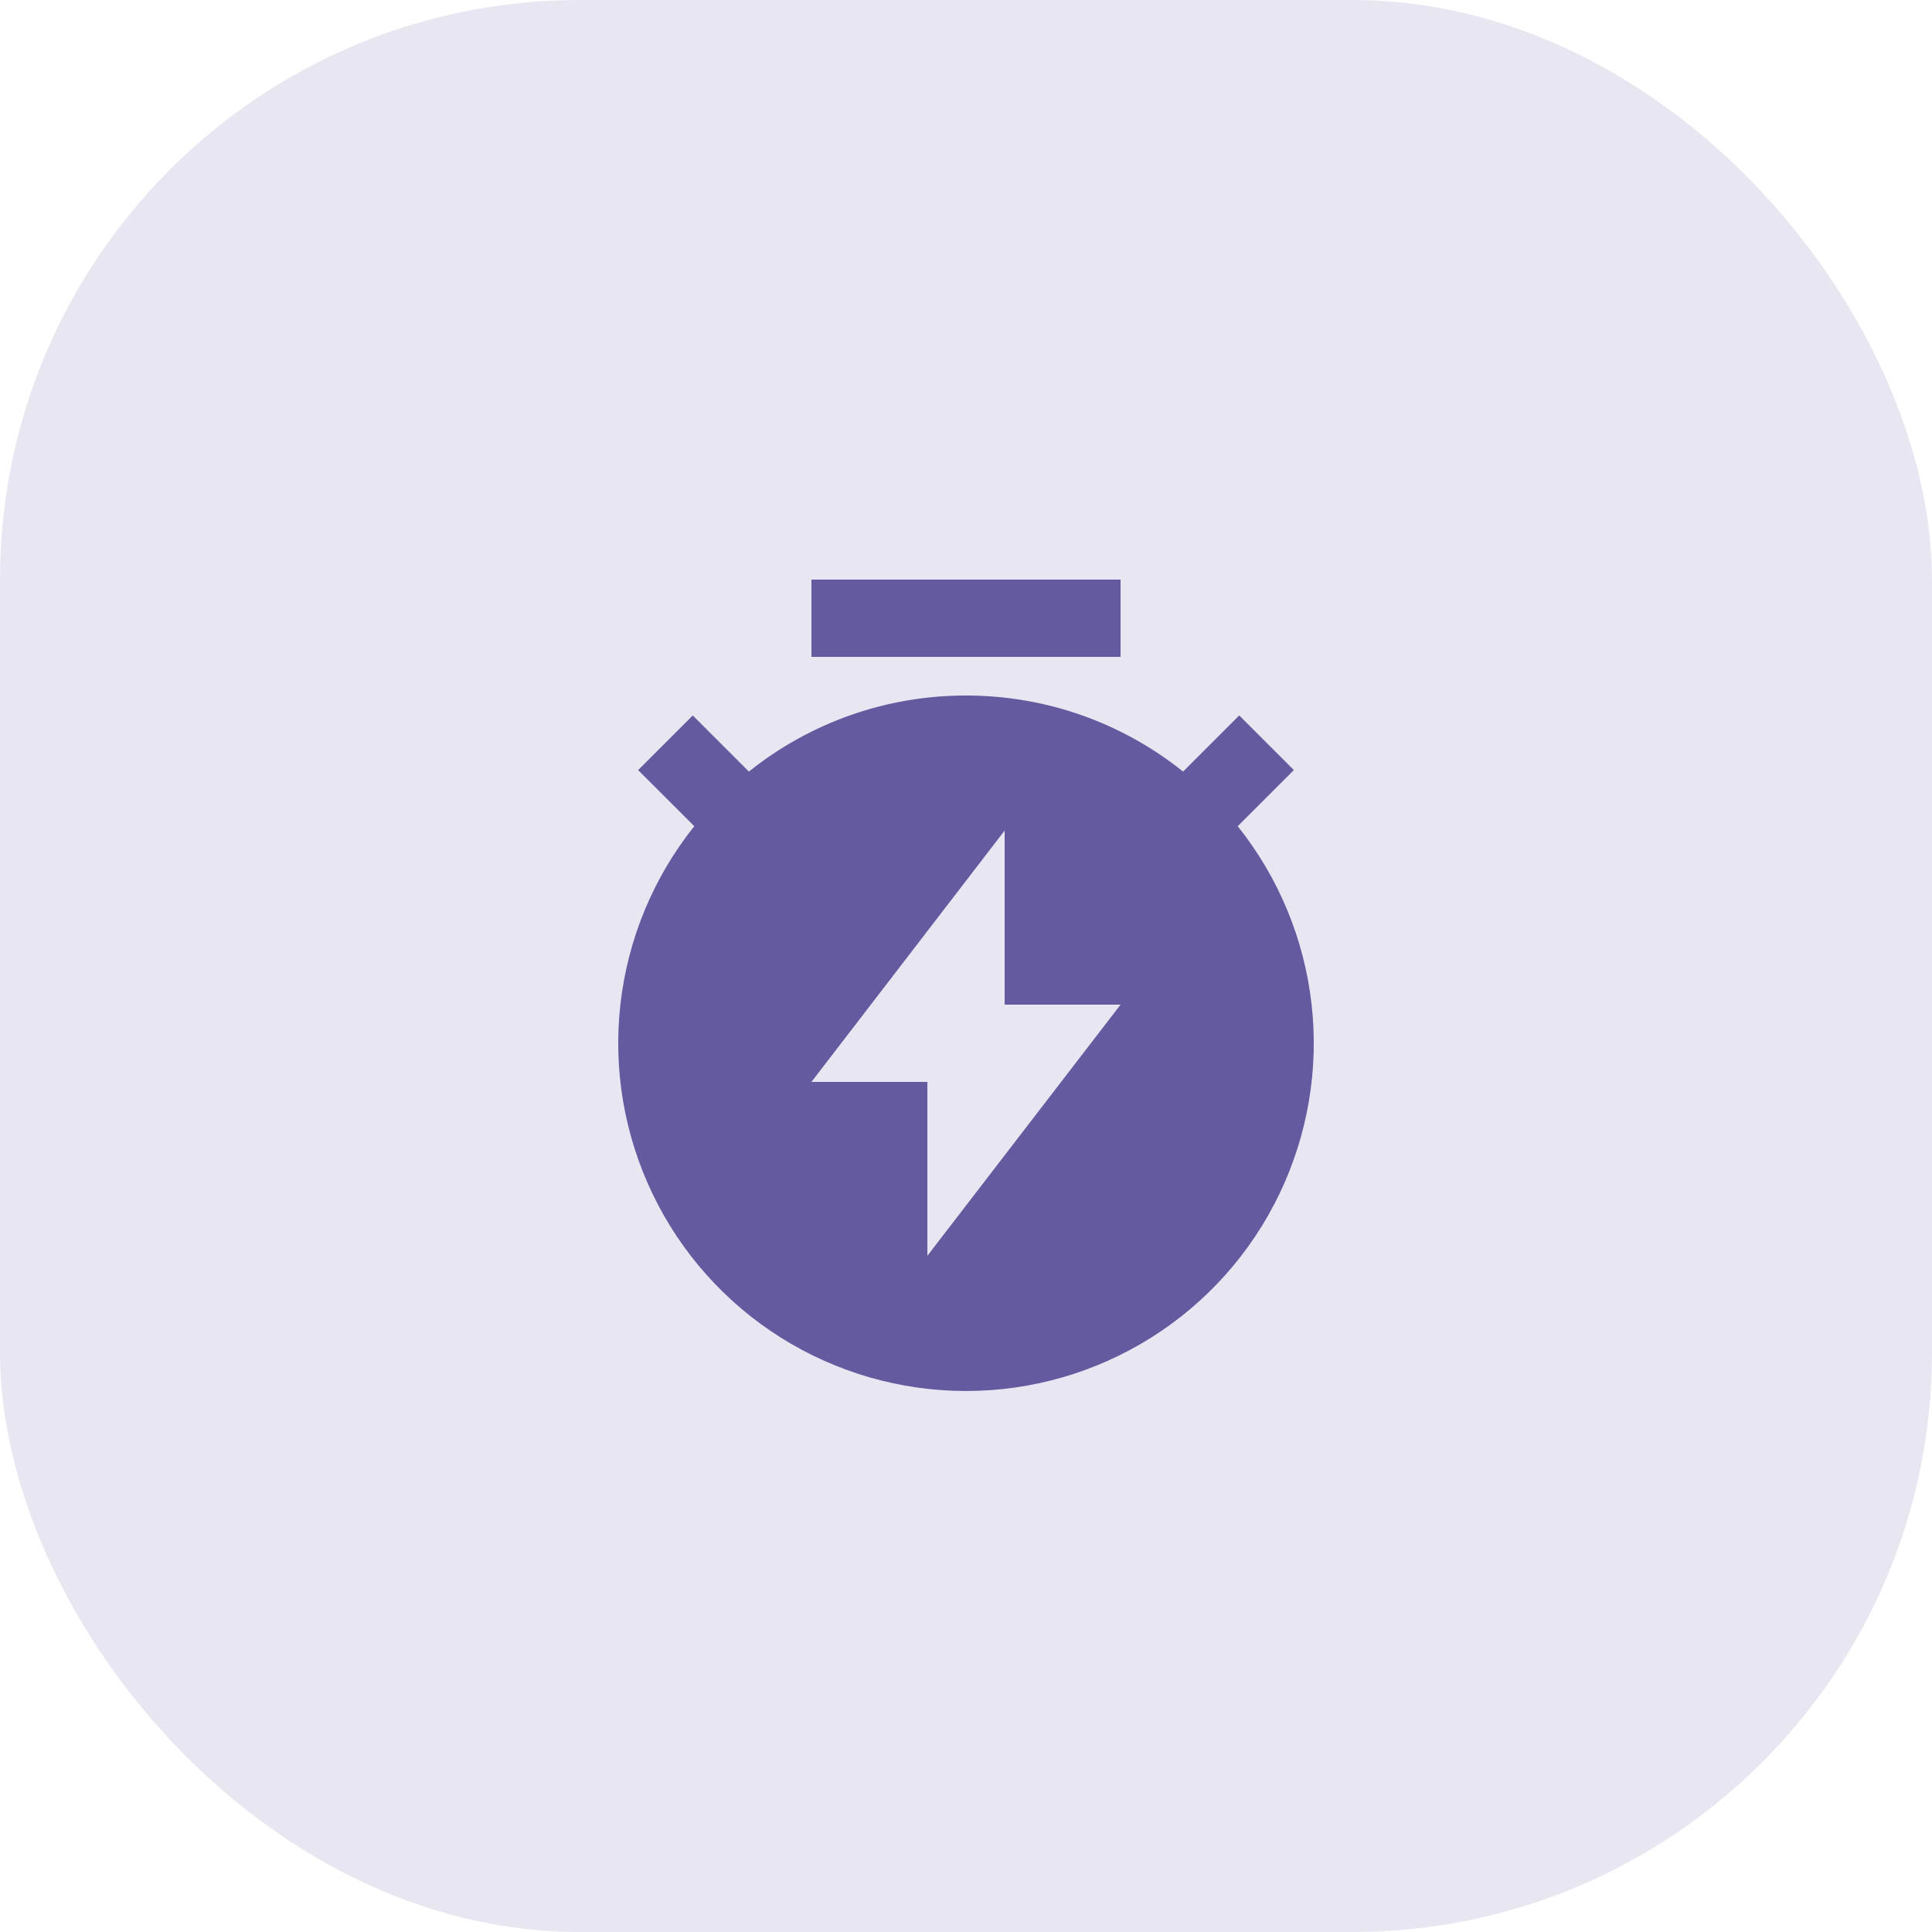
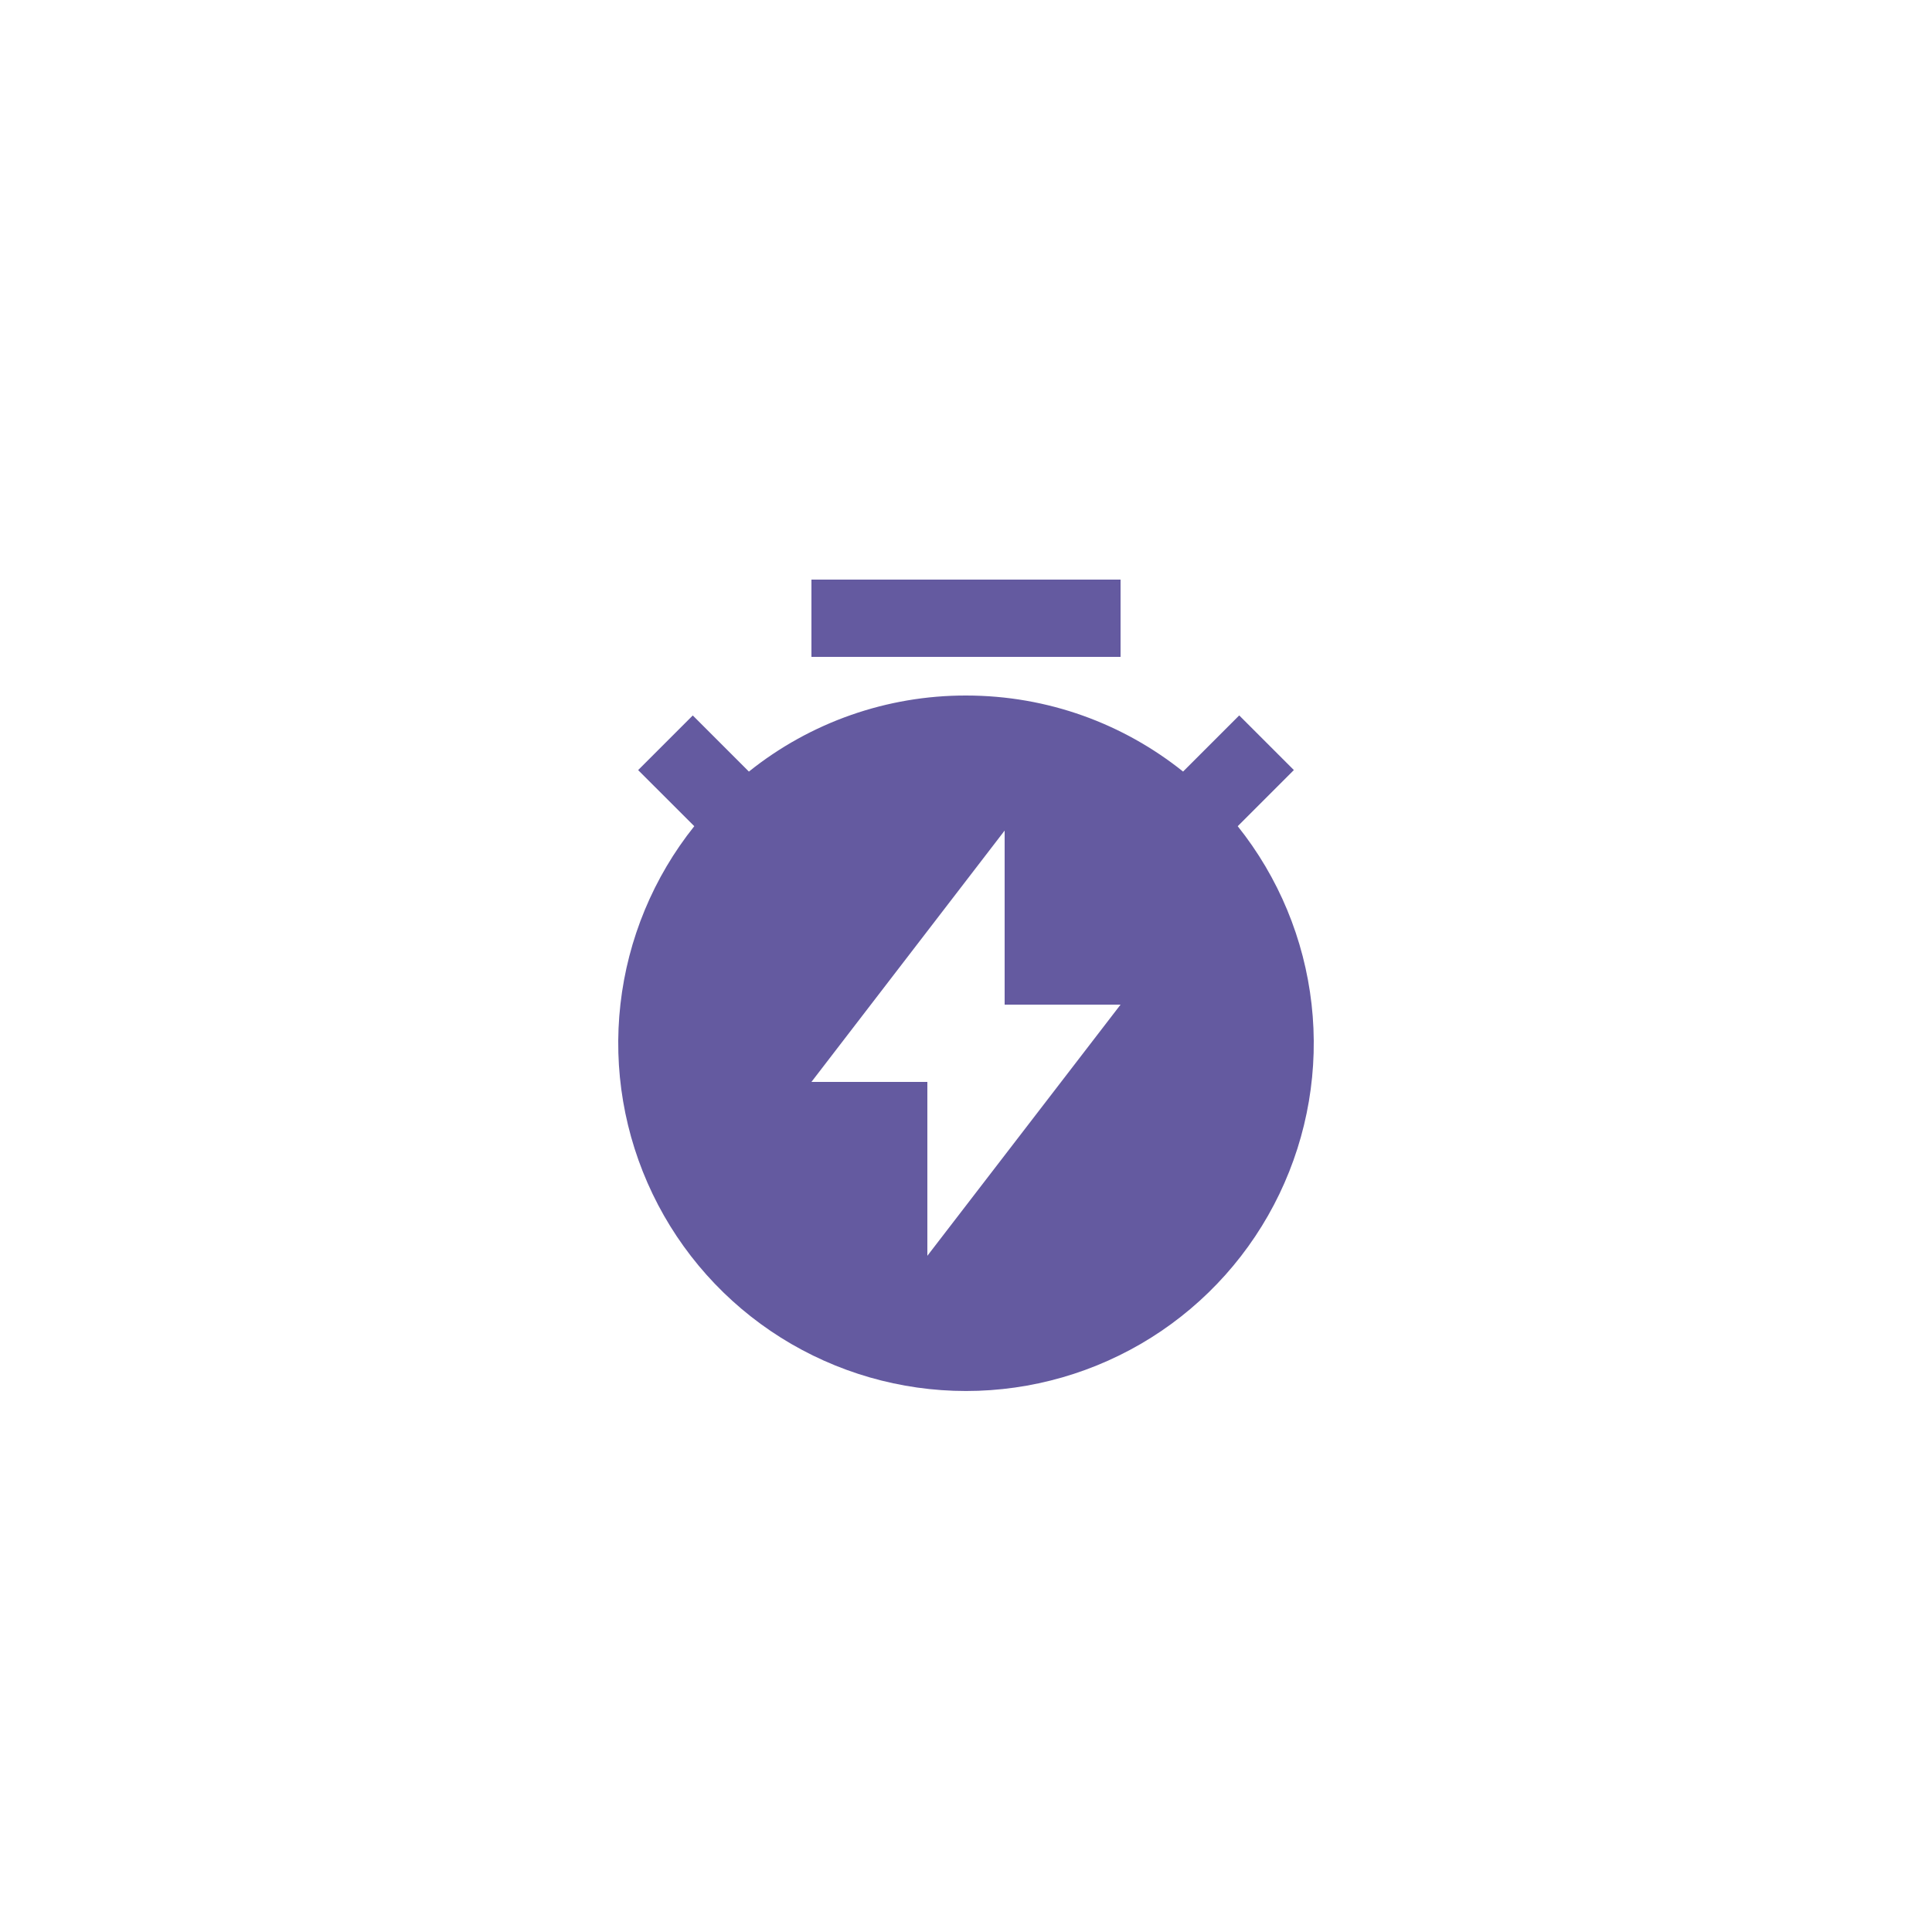
<svg xmlns="http://www.w3.org/2000/svg" width="50" height="50" viewBox="0 0 50 50" fill="none">
-   <rect opacity="0.15" width="50" height="50" rx="15" fill="#645AA0" />
-   <path d="M19.382 19.968C20.976 18.691 22.958 17.997 25 18C27.125 18 29.078 18.736 30.618 19.968L32.071 18.515L33.485 19.929L32.032 21.382C33.09 22.706 33.752 24.302 33.943 25.986C34.134 27.67 33.845 29.373 33.11 30.901C32.376 32.428 31.225 33.717 29.79 34.619C28.355 35.52 26.695 35.999 25 35.999C23.305 35.999 21.645 35.52 20.21 34.619C18.775 33.717 17.624 32.428 16.89 30.901C16.155 29.373 15.866 27.67 16.057 25.986C16.248 24.302 16.91 22.706 17.968 21.382L16.515 19.93L17.929 18.516L19.382 19.969V19.968ZM26 26V21.495L21 28H24V32.5L29 26H26ZM21 15H29V17H21V15Z" fill="#645AA0" />
+   <path d="M19.382 19.968C20.976 18.691 22.958 17.997 25 18C27.125 18 29.078 18.736 30.618 19.968L32.071 18.515L33.485 19.929L32.032 21.382C33.09 22.706 33.752 24.302 33.943 25.986C34.134 27.67 33.845 29.373 33.11 30.901C32.376 32.428 31.225 33.717 29.79 34.619C28.355 35.52 26.695 35.999 25 35.999C23.305 35.999 21.645 35.52 20.21 34.619C18.775 33.717 17.624 32.428 16.89 30.901C16.155 29.373 15.866 27.67 16.057 25.986C16.248 24.302 16.91 22.706 17.968 21.382L16.515 19.93L17.929 18.516L19.382 19.969V19.968M26 26V21.495L21 28H24V32.5L29 26H26ZM21 15H29V17H21V15Z" fill="#645AA0" />
</svg>